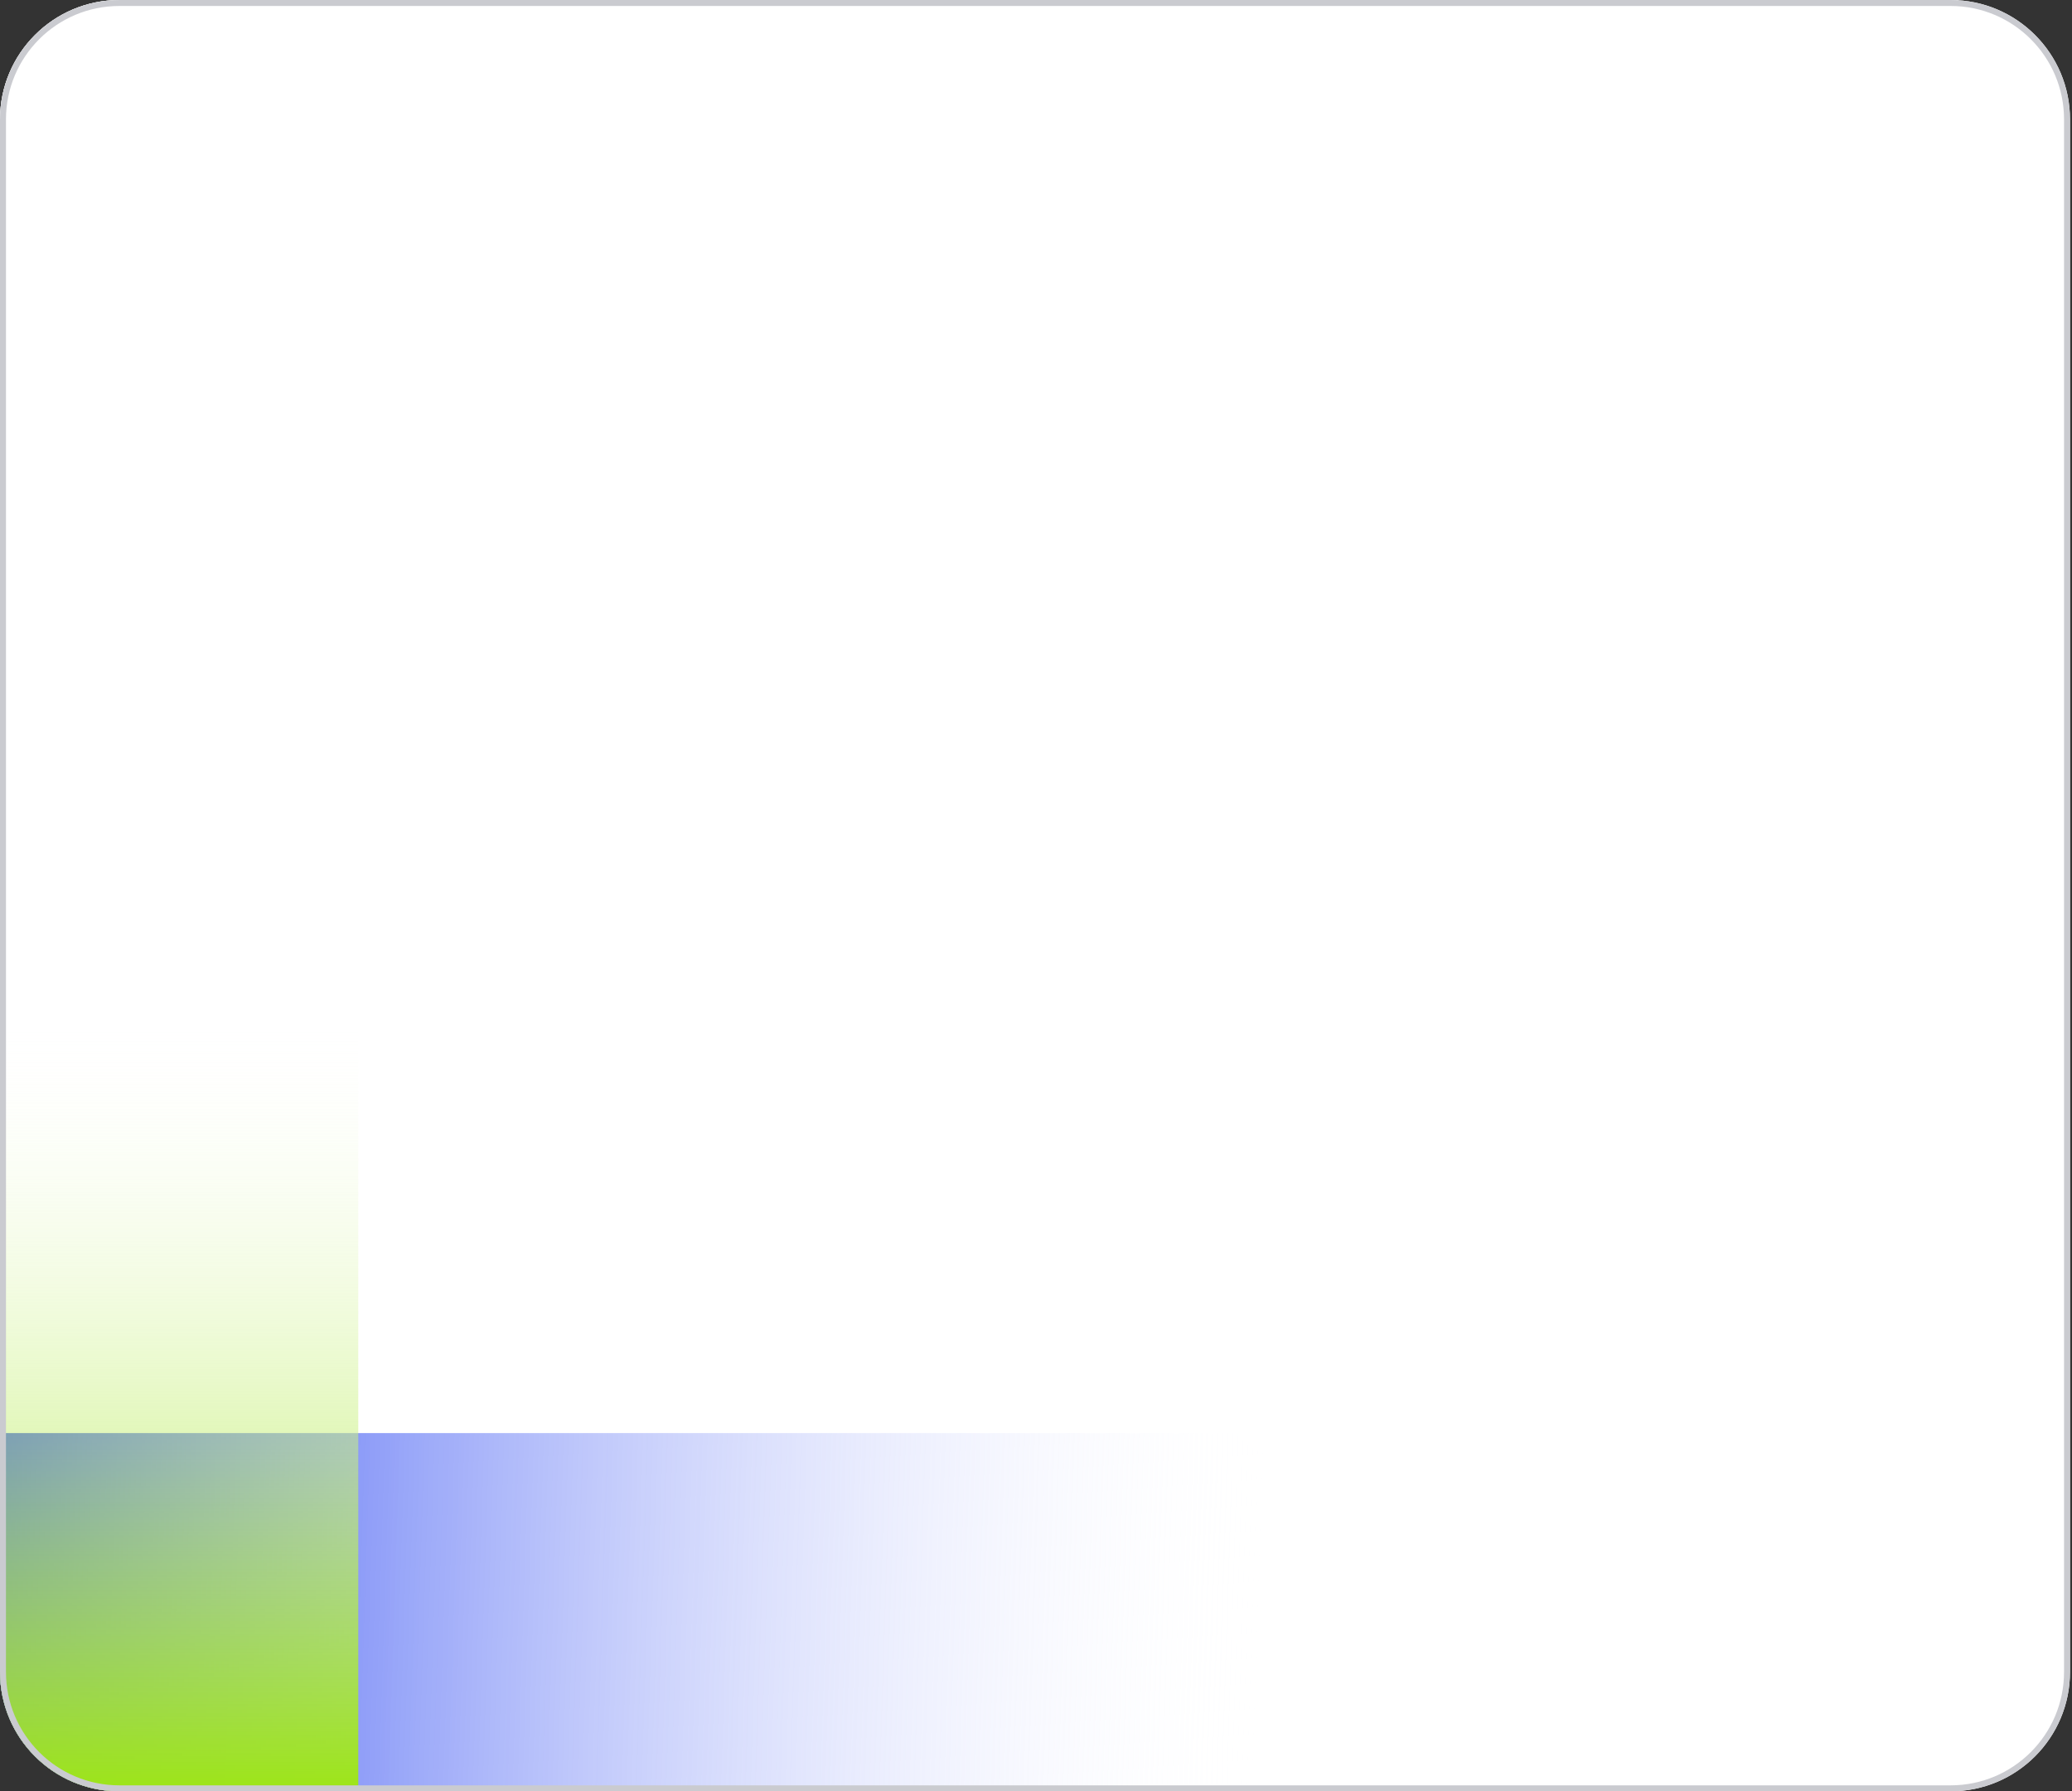
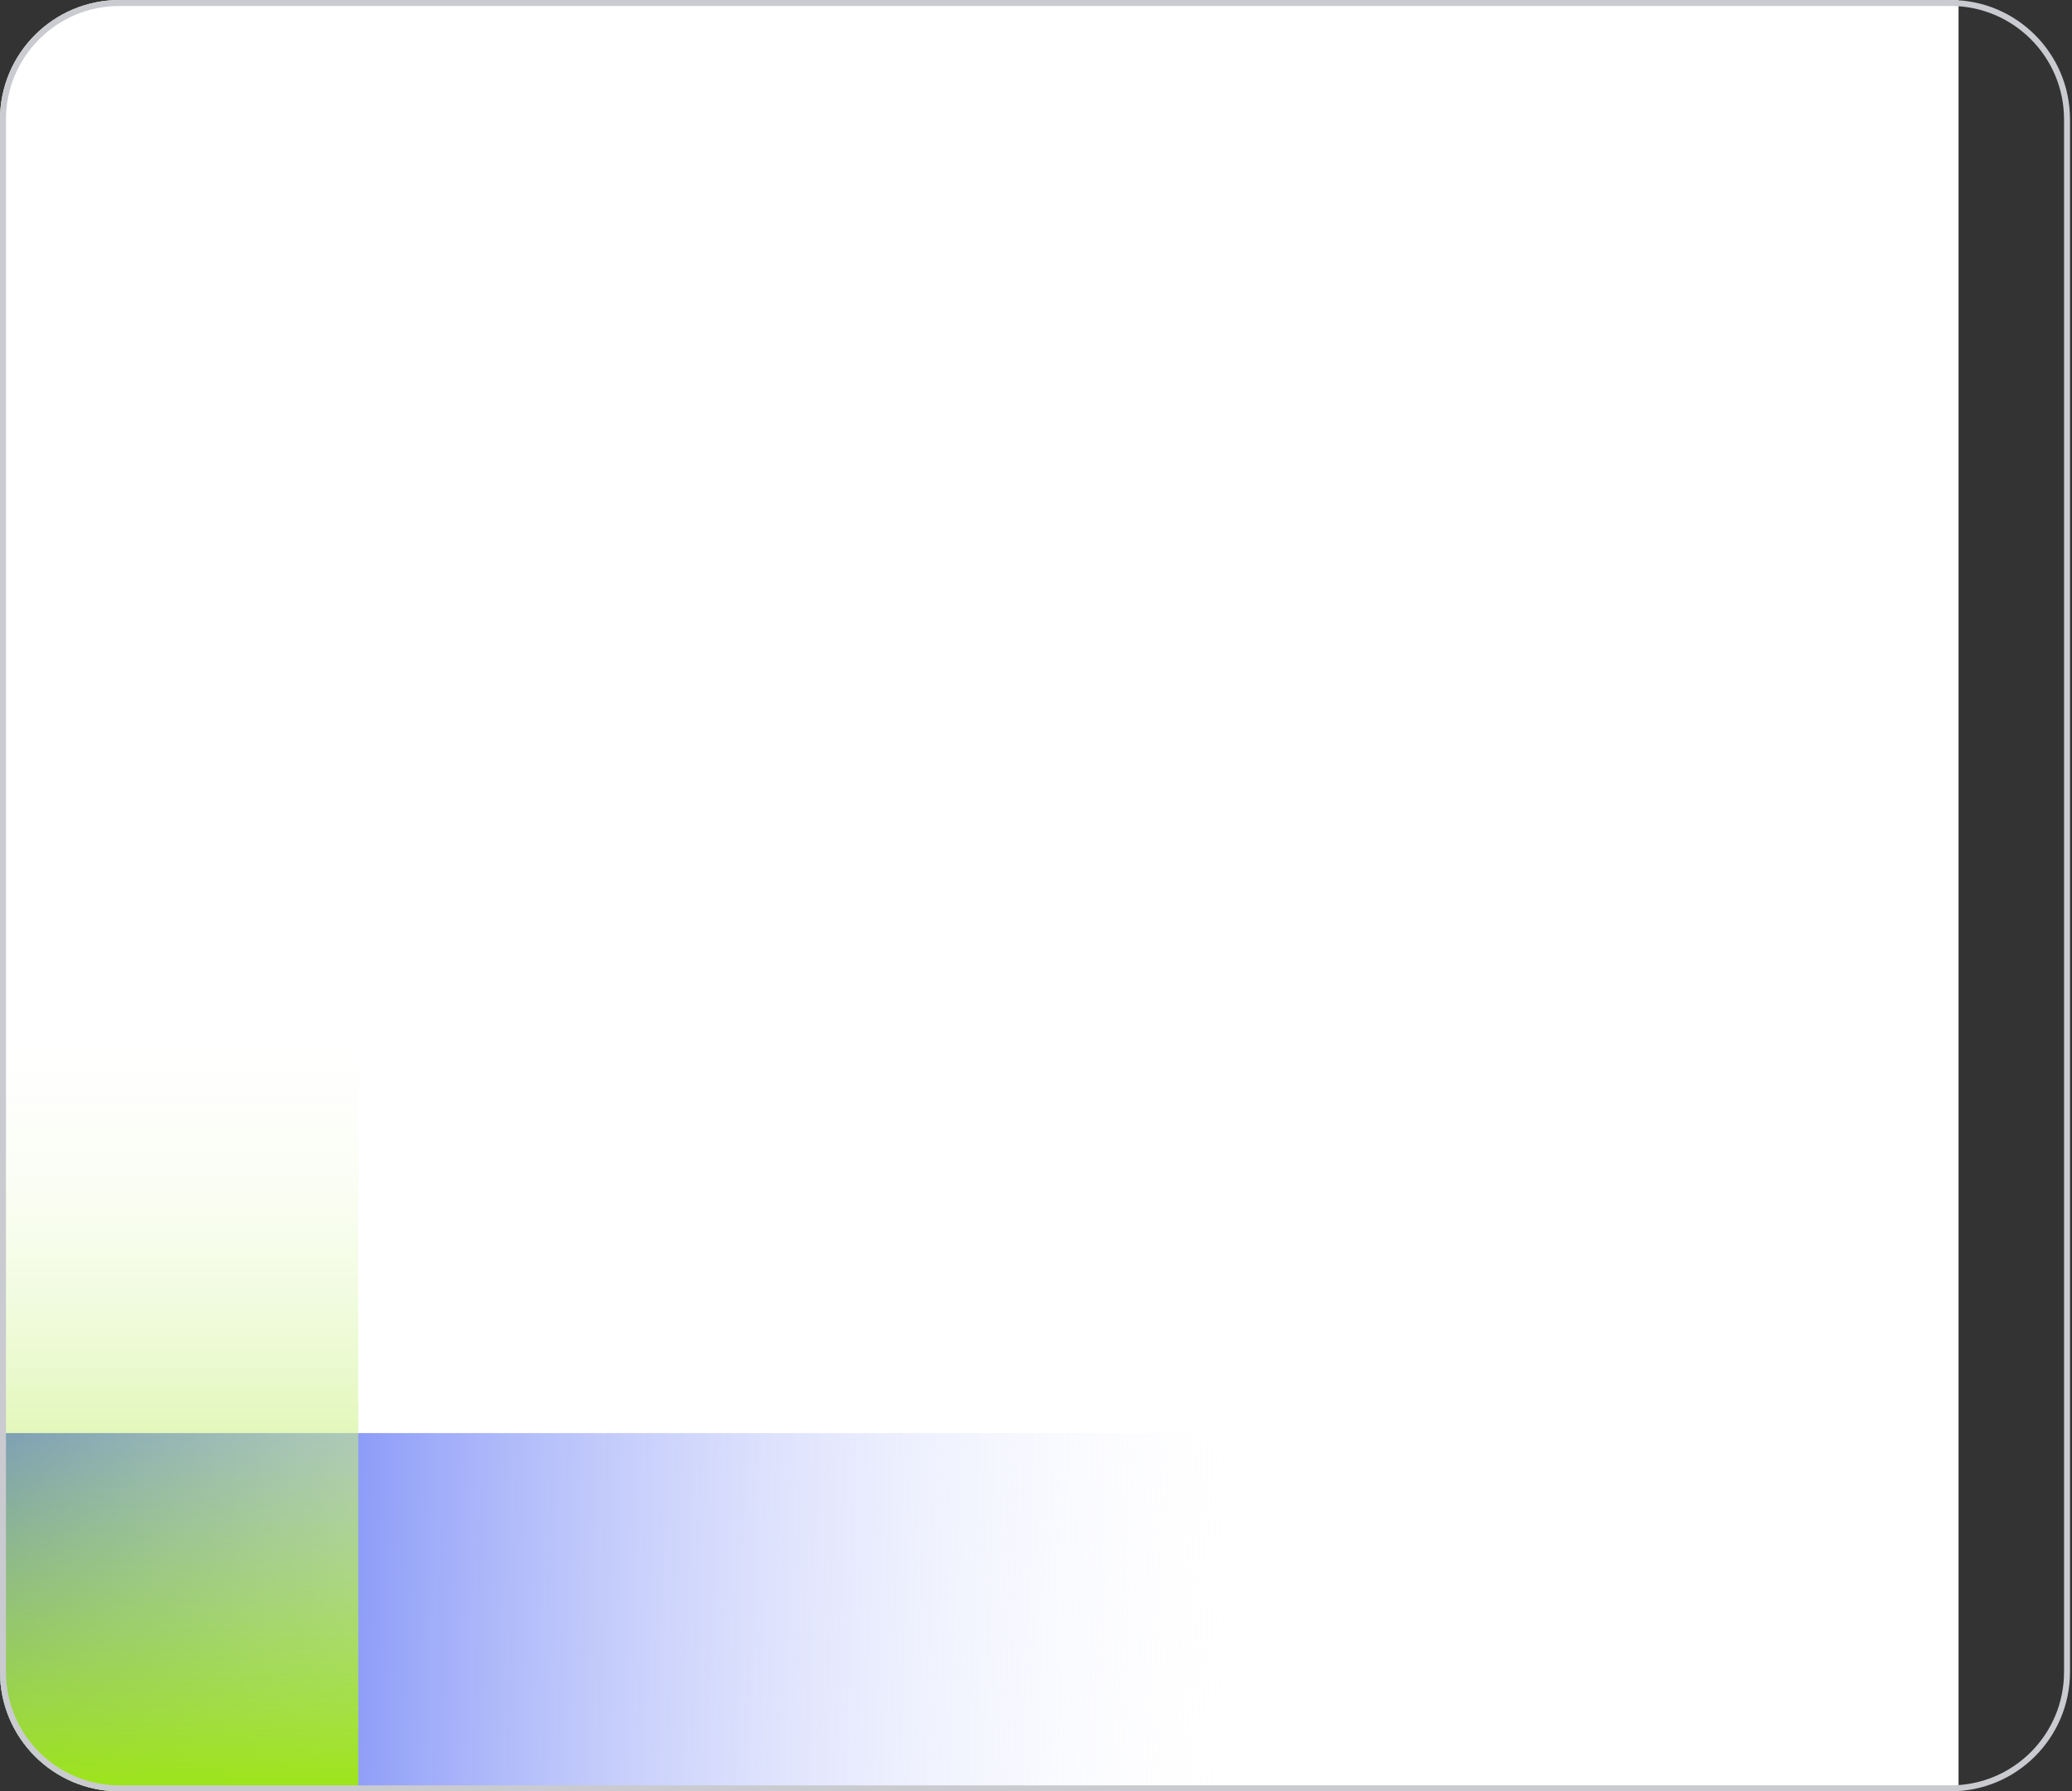
<svg xmlns="http://www.w3.org/2000/svg" width="347" height="300" viewBox="0 0 347 300" fill="none">
  <rect x="0" y="0" width="347" height="300" fill="#333333" stroke="none" />
  <g clip-path="url(#clip0_19_29598)">
-     <path d="M0 20C0 8.954 8.954 0 20 0H326.667C337.712 0 346.667 8.954 346.667 20V280C346.667 291.046 337.712 300 326.667 300H20C8.954 300 0 291.046 0 280V20Z" fill="white" />
    <rect y="-64" width="328" height="364" fill="white" />
    <path d="M0 300L265 300L265 240L5.38961e-06 240L0 300Z" fill="url(#paint0_linear_19_29598)" />
    <rect width="131" height="60" transform="matrix(1.19249e-08 1 1 -1.19249e-08 0 169)" fill="url(#paint1_linear_19_29598)" />
  </g>
  <path d="M20 0.5H326.667C337.436 0.5 346.167 9.231 346.167 20V280C346.167 290.769 337.436 299.5 326.667 299.5H20C9.23 299.5 0.5 290.77 0.5 280V20C0.5 9.23 9.23 0.5 20 0.5Z" stroke="#CACBD0" />
  <defs>
    <linearGradient id="paint0_linear_19_29598" x1="211.743" y1="273.062" x2="0.127" y2="266.179" gradientUnits="userSpaceOnUse">
      <stop stop-color="white" stop-opacity="0" />
      <stop offset="1" stop-color="#2441F1" />
    </linearGradient>
    <linearGradient id="paint1_linear_19_29598" x1="131" y1="30" x2="4.39897e-05" y2="30" gradientUnits="userSpaceOnUse">
      <stop stop-color="#9DE517" />
      <stop offset="1" stop-color="white" stop-opacity="0" />
    </linearGradient>
    <clipPath id="clip0_19_29598">
-       <path d="M0 20C0 8.954 8.954 0 20 0H326.667C337.712 0 346.667 8.954 346.667 20V280C346.667 291.046 337.712 300 326.667 300H20C8.954 300 0 291.046 0 280V20Z" fill="white" />
+       <path d="M0 20C0 8.954 8.954 0 20 0H326.667C337.712 0 346.667 8.954 346.667 20V280C346.667 291.046 337.712 300 326.667 300H20C8.954 300 0 291.046 0 280V20" fill="white" />
    </clipPath>
  </defs>
</svg>